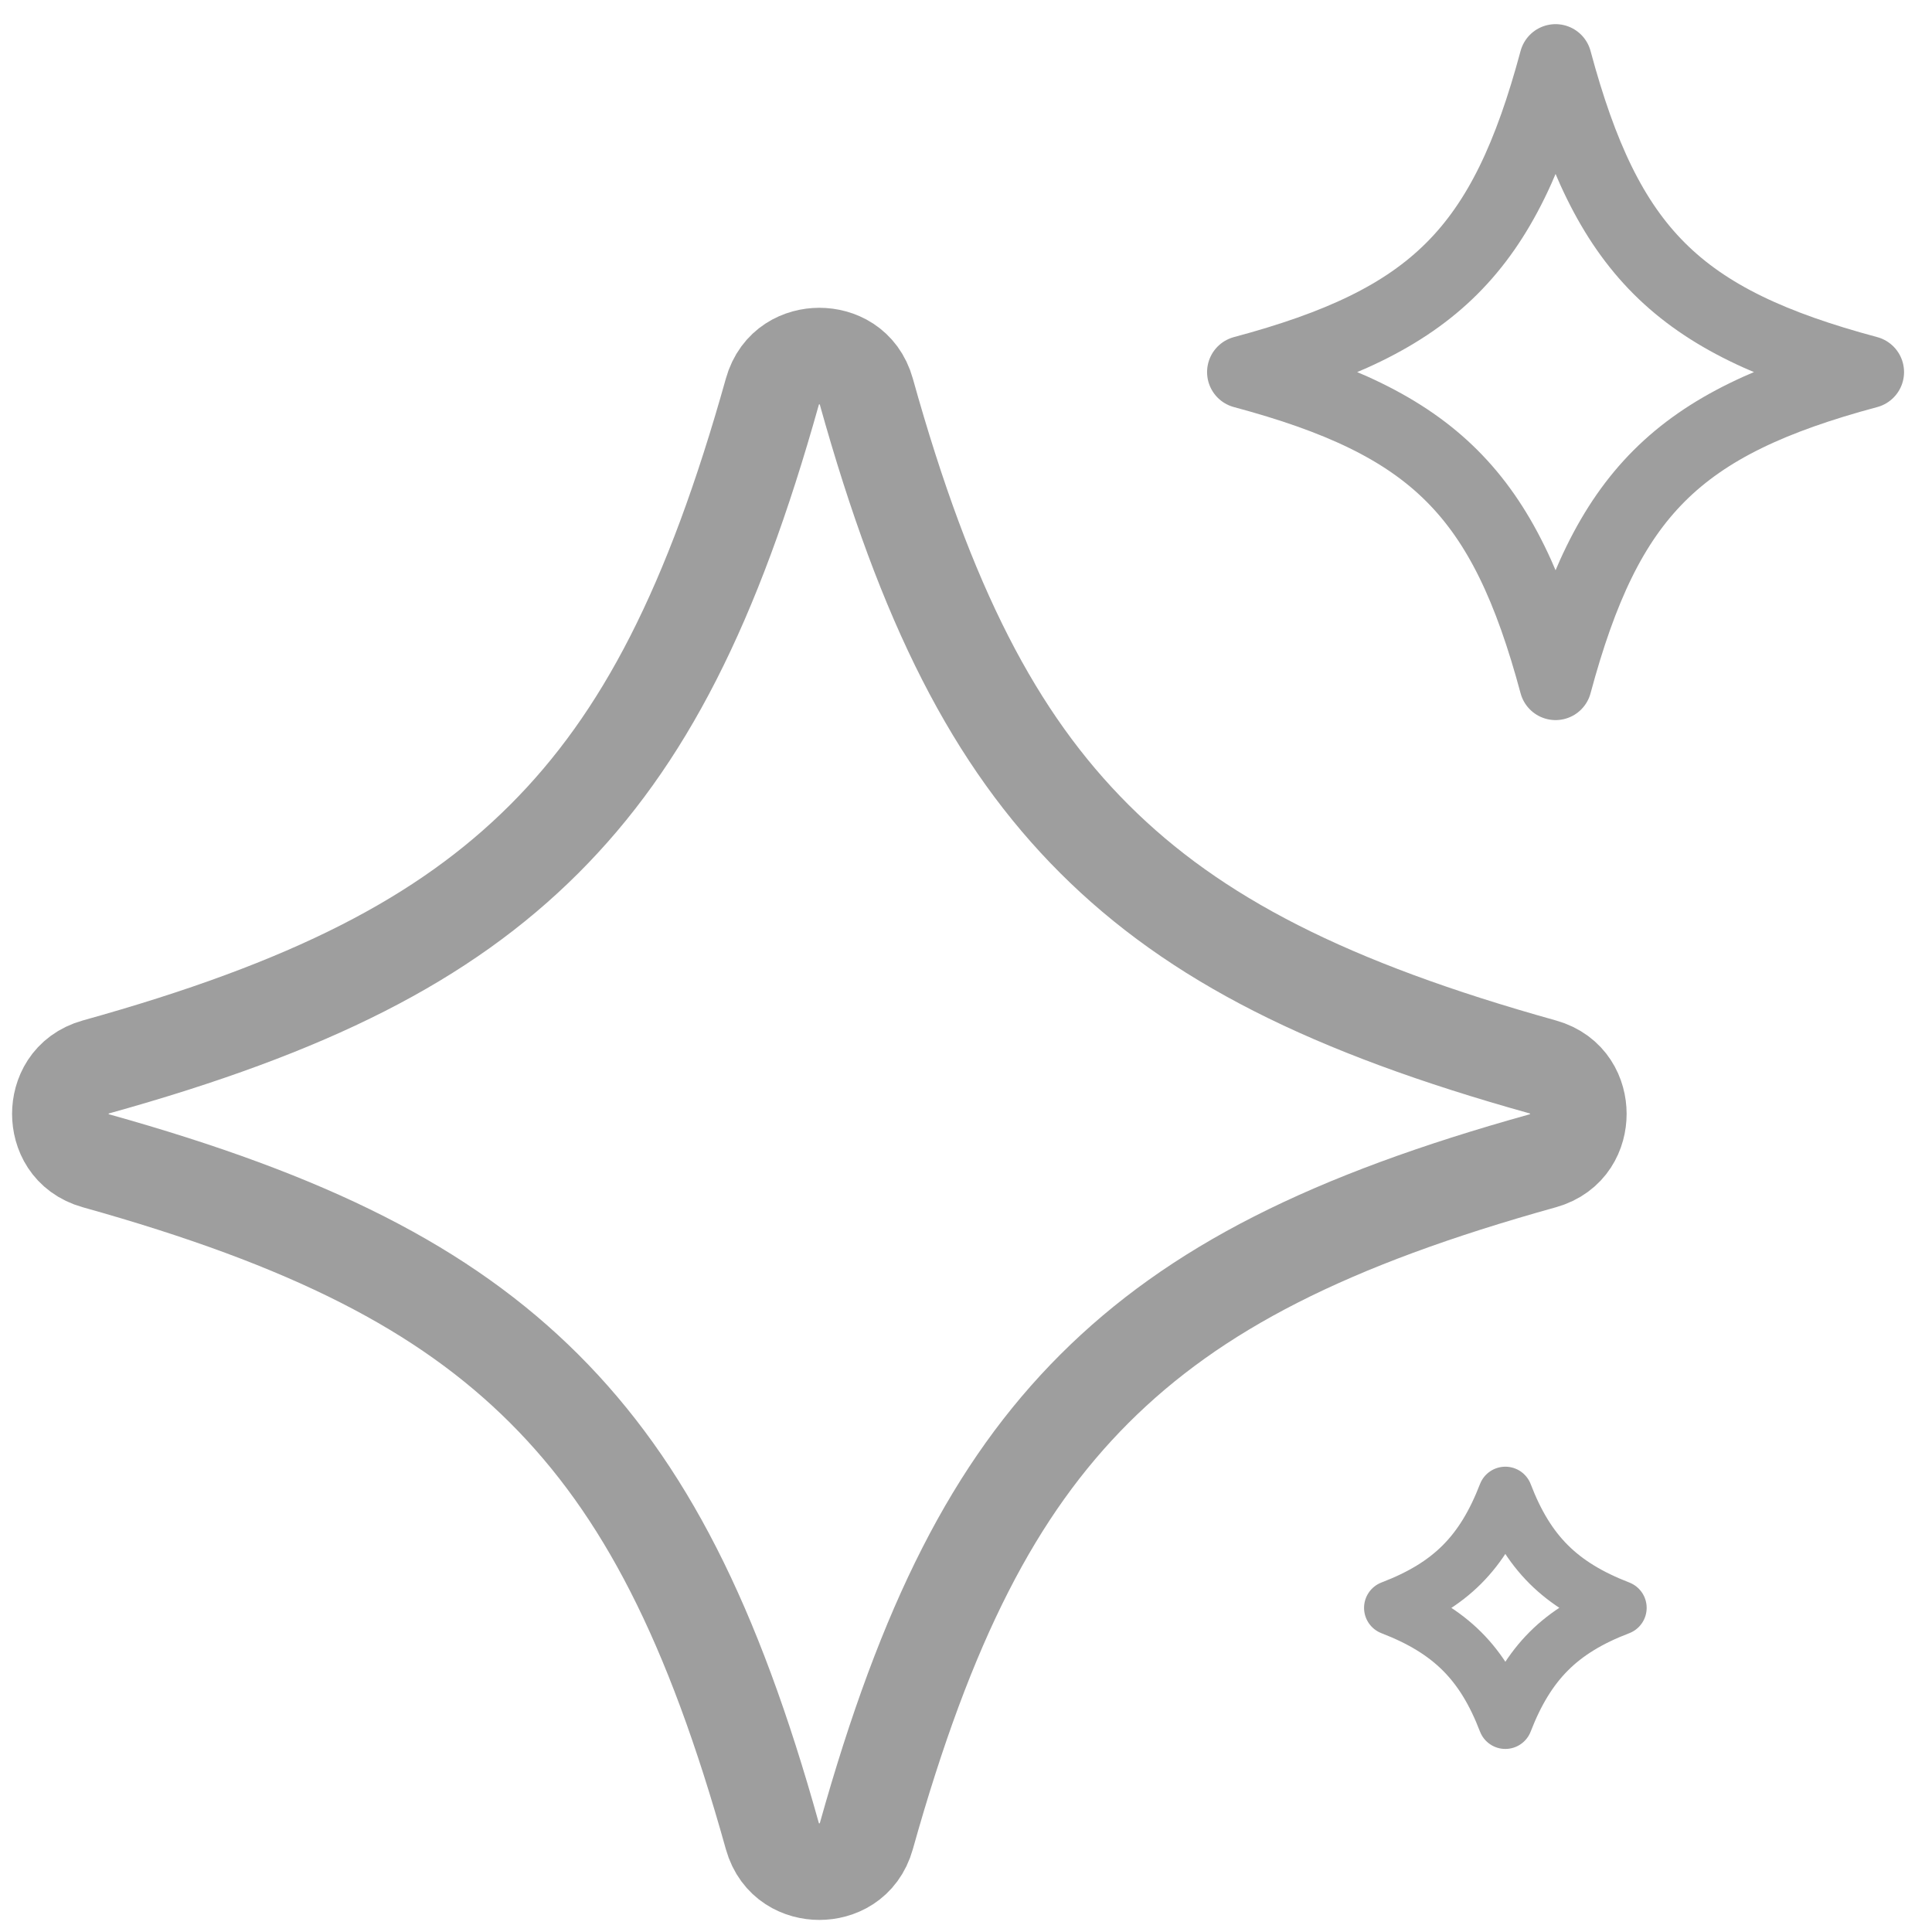
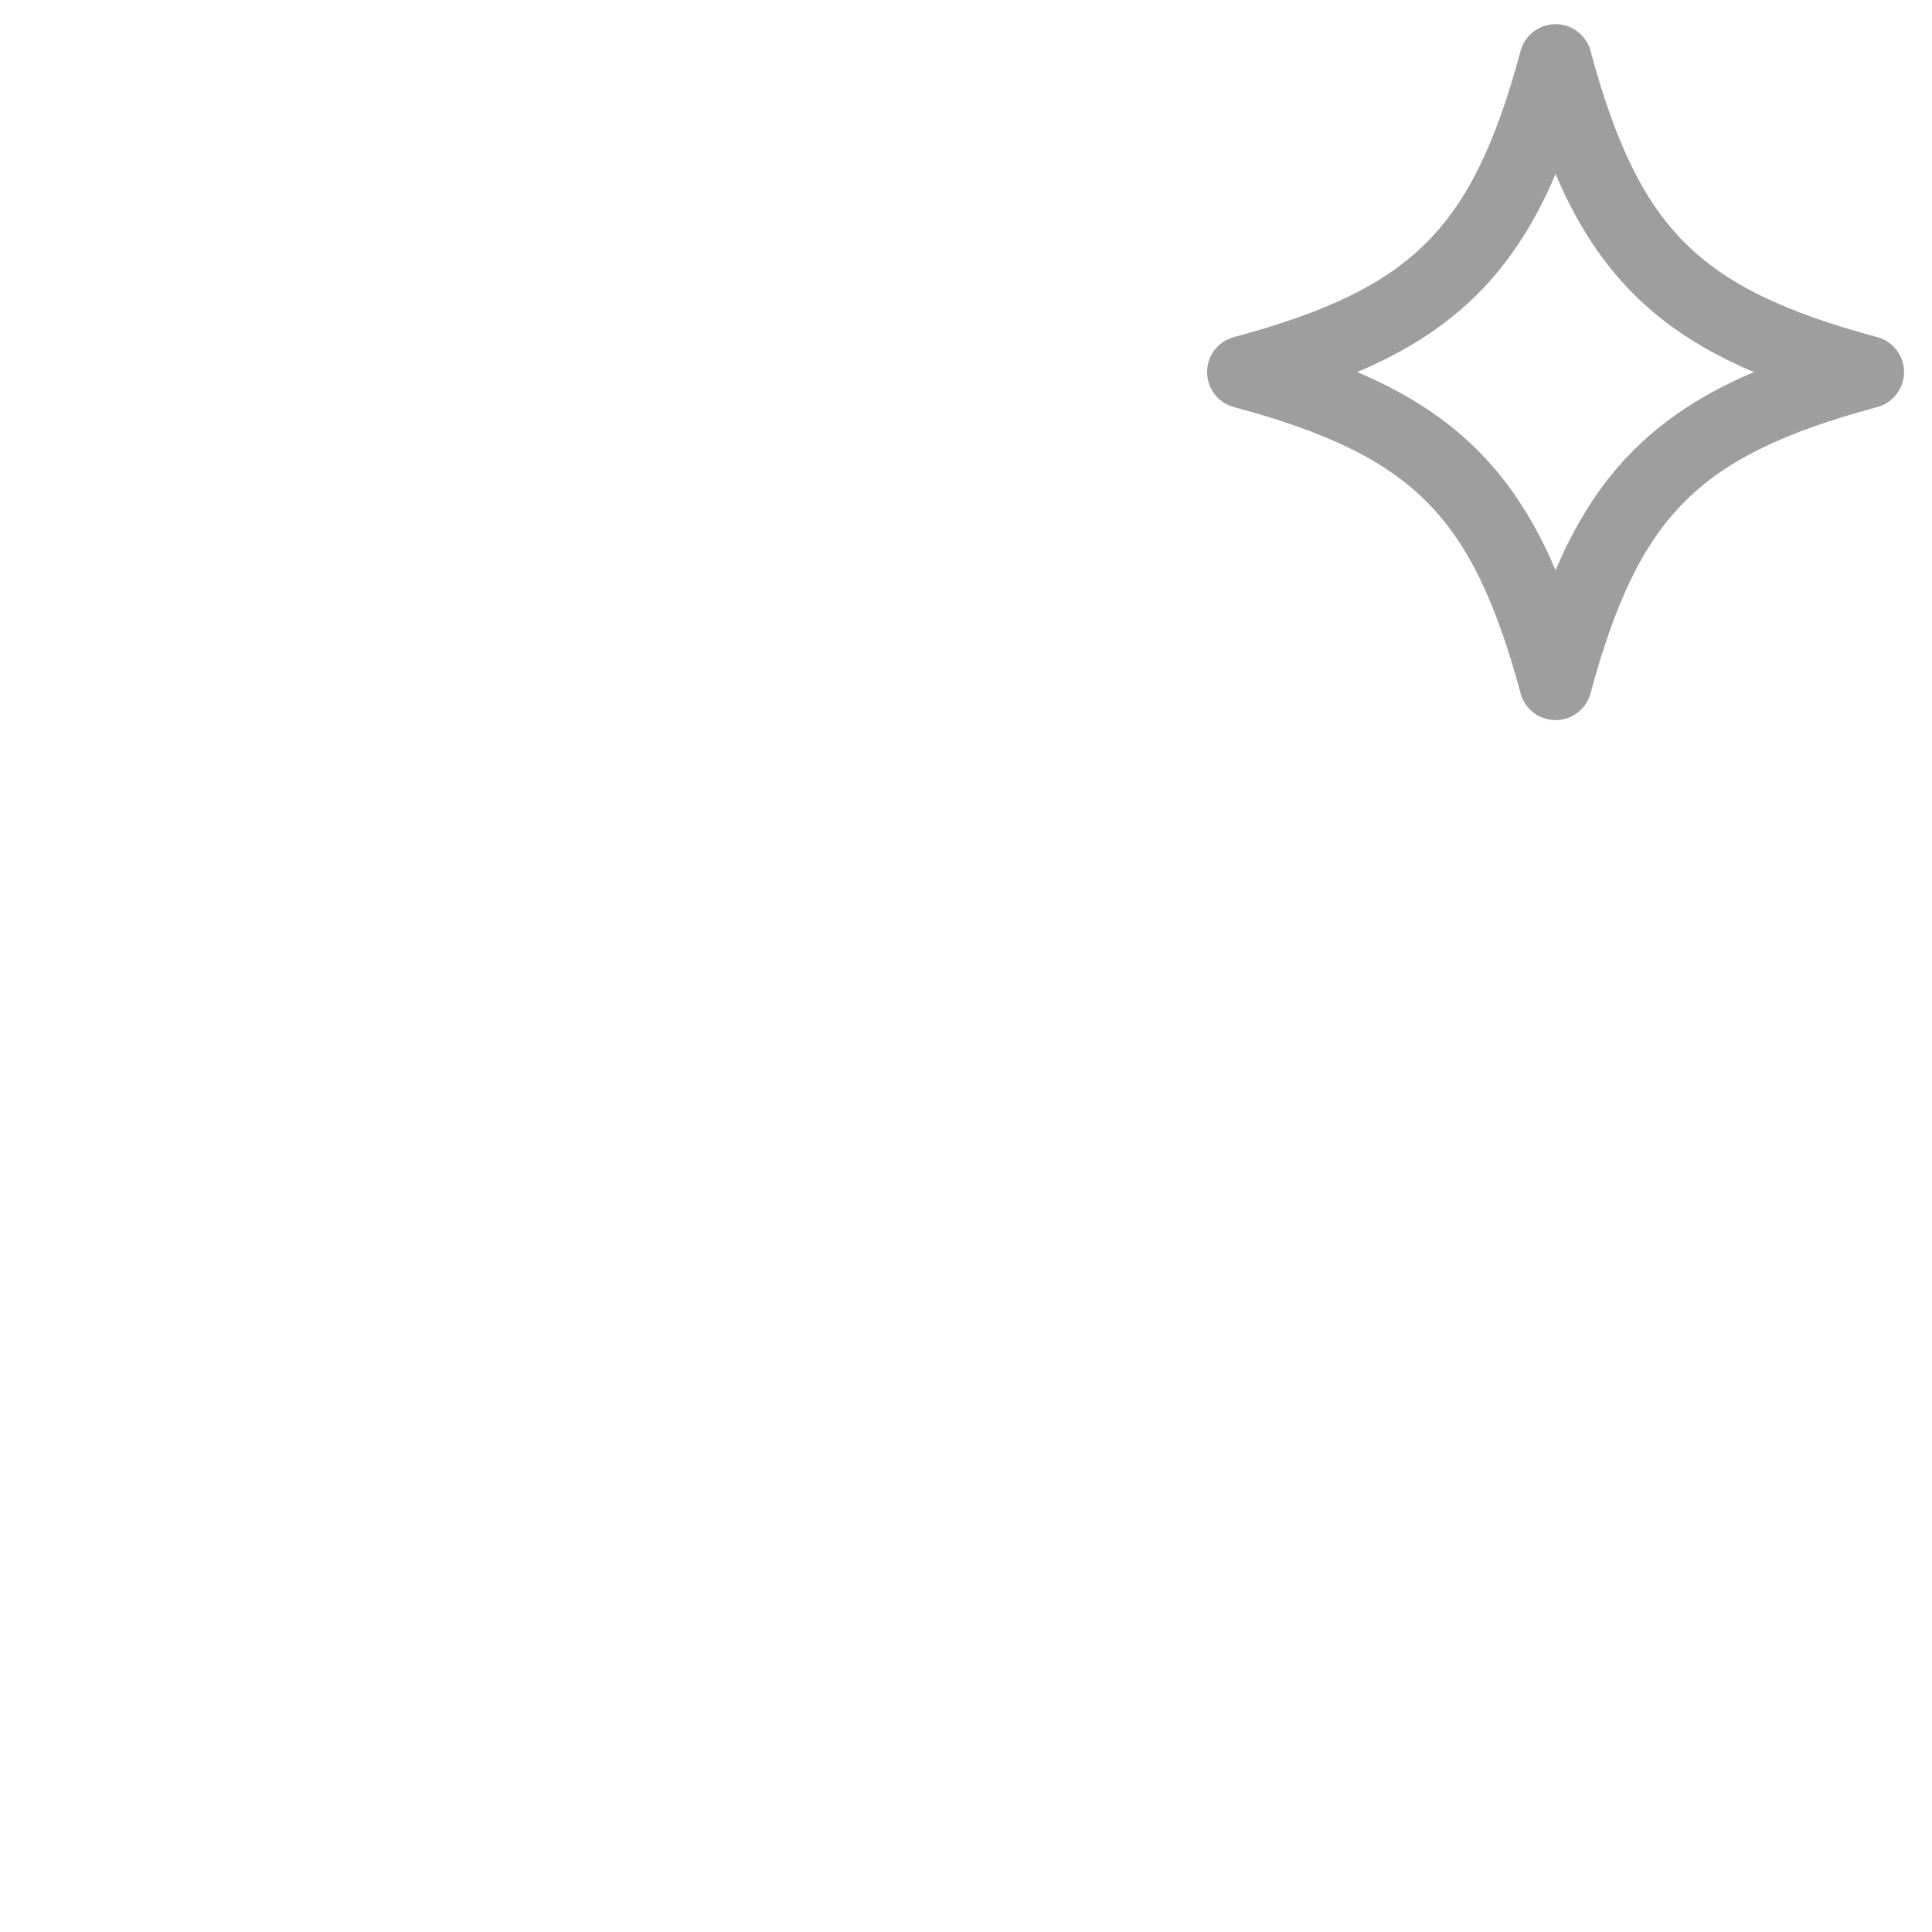
<svg xmlns="http://www.w3.org/2000/svg" width="32" height="32" viewBox="0 0 32 32" fill="none">
-   <path d="M26.142 18.449C26.142 18.152 25.987 17.793 25.554 17.672C22.009 16.683 19.788 15.553 18.129 13.898C16.471 12.243 15.337 10.025 14.349 6.486C14.228 6.053 13.869 5.898 13.571 5.898C13.273 5.898 12.914 6.053 12.793 6.486C11.801 10.025 10.67 12.243 9.013 13.898C7.352 15.556 5.133 16.686 1.588 17.672C1.155 17.793 1 18.152 1 18.449C1 18.747 1.155 19.105 1.588 19.226C5.133 20.216 7.354 21.346 9.013 23C10.673 24.658 11.805 26.873 12.793 30.413C12.914 30.845 13.273 31 13.571 31C13.869 31 14.228 30.845 14.349 30.413C15.341 26.873 16.472 24.656 18.129 23C19.79 21.342 22.009 20.212 25.554 19.226C25.987 19.105 26.142 18.747 26.142 18.449Z" stroke="#9E9E9E" stroke-width="1.6" stroke-linejoin="round" />
  <path d="M25.765 11.327C26.614 8.172 27.773 7.012 30.937 6.163C27.777 5.316 26.615 4.159 25.765 1C24.917 4.155 23.757 5.315 20.593 6.163C23.754 7.011 24.916 8.168 25.765 11.327Z" stroke="#9E9E9E" stroke-width="1.2" stroke-linejoin="round" />
-   <path d="M26.824 26.631C25.845 27.005 25.312 27.541 24.933 28.518C24.558 27.541 24.022 27.009 23.043 26.631C24.022 26.256 24.554 25.724 24.933 24.743C25.308 25.721 25.845 26.252 26.824 26.631Z" stroke="#9E9E9E" stroke-width="0.9" stroke-linejoin="round" />
</svg>